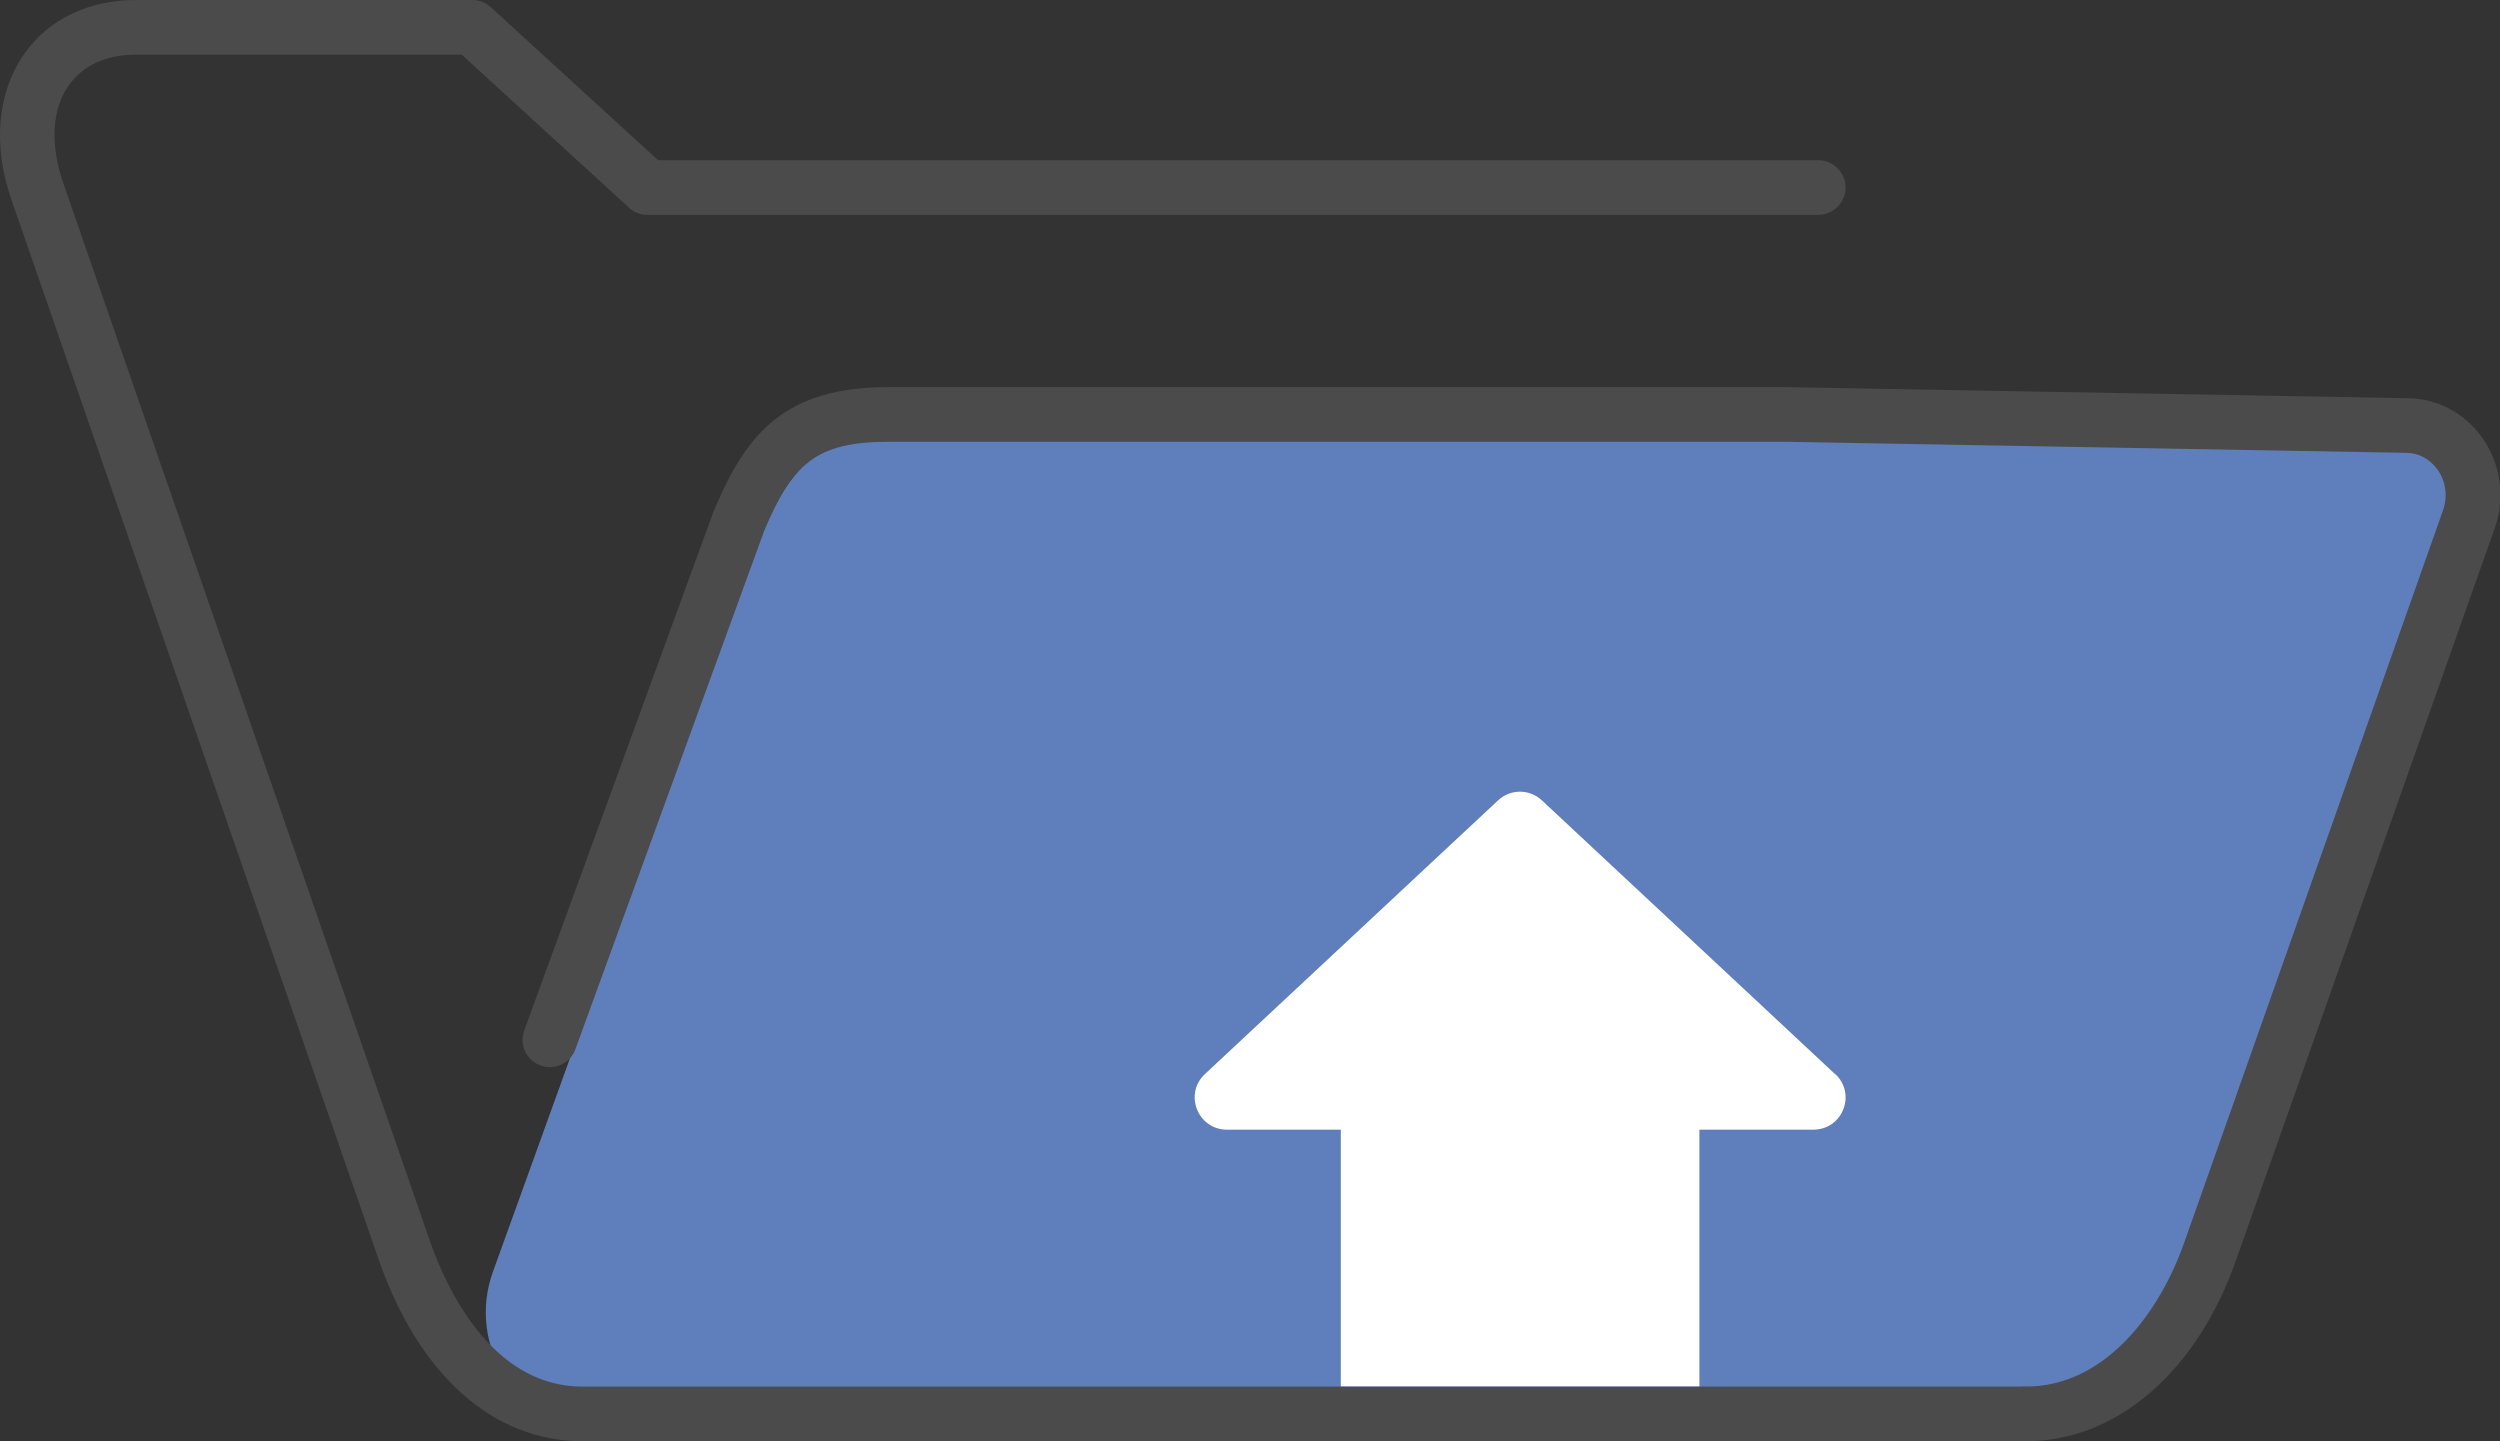
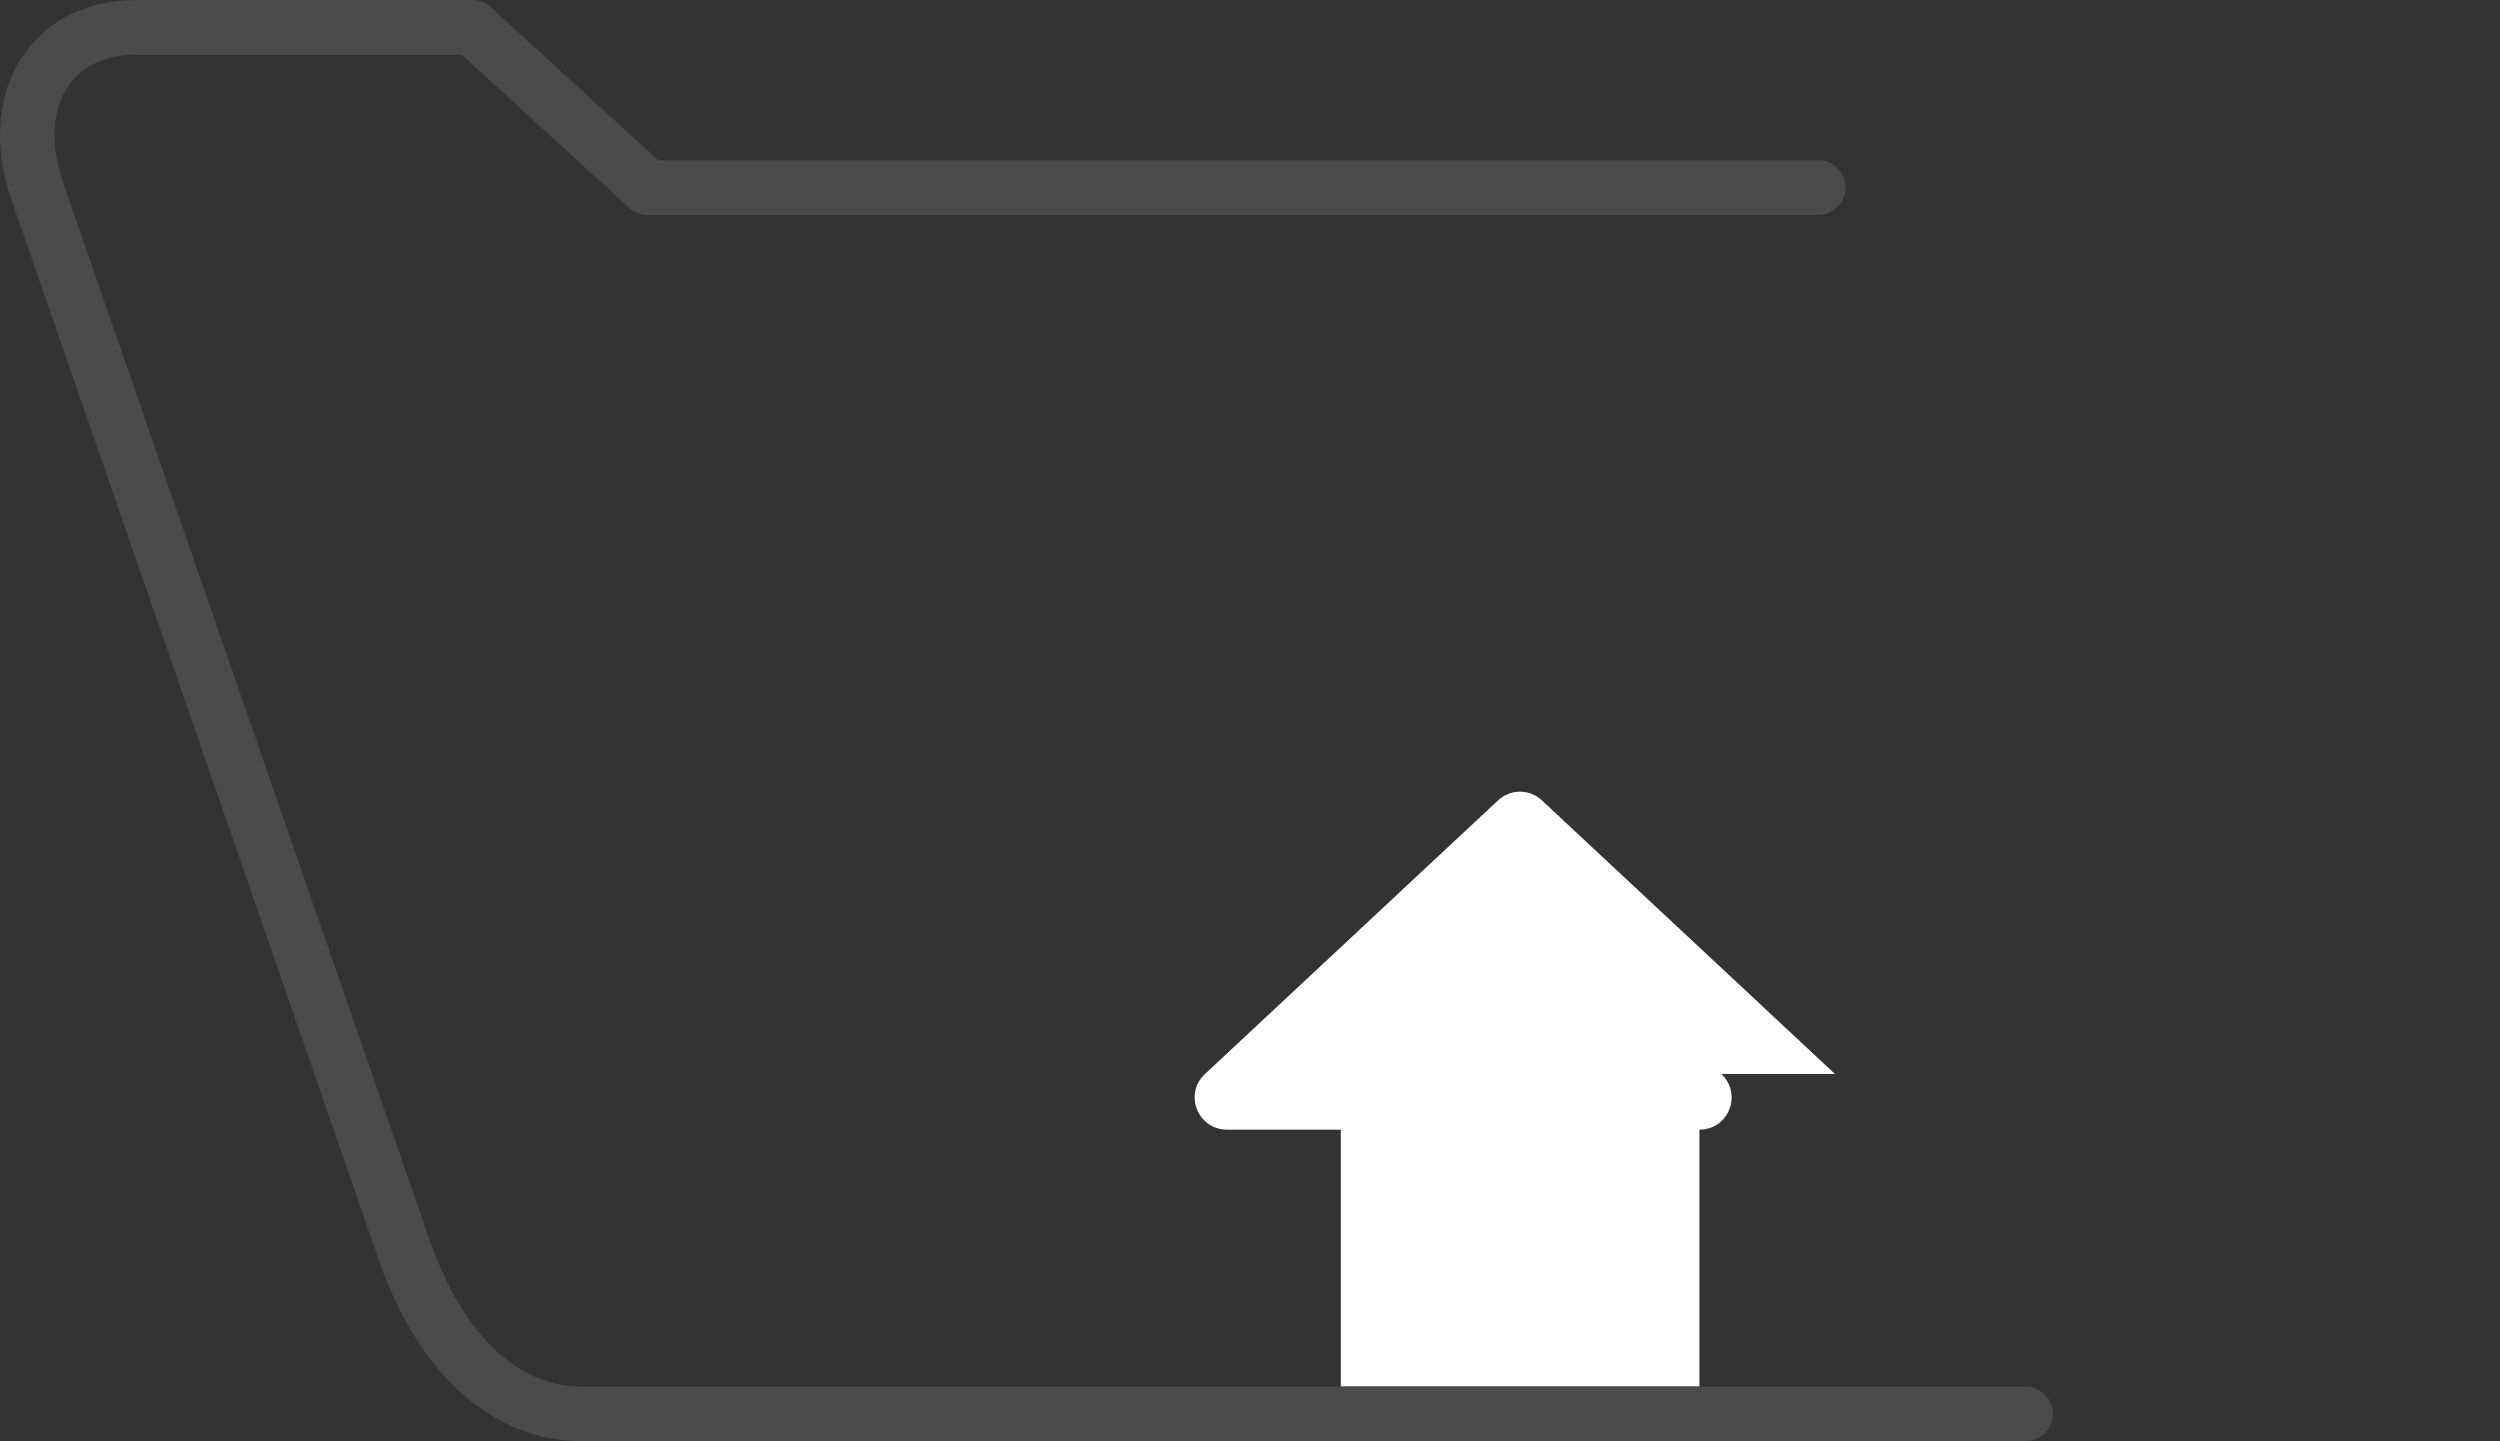
<svg xmlns="http://www.w3.org/2000/svg" id="_レイヤー_2" data-name="レイヤー 2" viewBox="0 0 101.58 58.56">
  <rect x="0" y="0" width="101.58" height="58.56" fill="#333333" stroke="none" />
  <defs>
    <style>
      .cls-1 {
        fill: #5e7fbb;
      }

      .cls-2 {
        fill: #fff;
      }

      .cls-3 {
        fill: #4b4b4b;
      }
    </style>
  </defs>
  <g id="_レイヤー_1-2" data-name="レイヤー 1">
-     <path class="cls-1" d="M98.67,17.98l-25.26-.45h-36.47c-3.5,0-4.8,1.29-6.07,4.33l-7.69,21.08-3.15,8.73c-1.09,3.01,1,6.31,4.2,6.46.1,0,.19,0,.29,0h58.64c3.5,0,6.24-2.98,7.51-6.66l10.49-29.71c.63-1.83-.64-3.77-2.49-3.8Z" />
    <path class="cls-3" d="M82.31,58.56H23.67c-3.64,0-6.66-2.7-8.29-7.4L.47,8.13C-.31,5.9-.11,3.73,1,2.17,1.99.77,3.61,0,5.54,0h13.65c.28,0,.54.1.75.29l6.8,6.22h47.14c.61,0,1.11.5,1.11,1.11s-.5,1.11-1.11,1.11H26.31c-.28,0-.55-.1-.75-.29l-6.8-6.22H5.54c-1.22,0-2.16.43-2.74,1.24-.69.96-.77,2.4-.24,3.95l14.91,43.02c.62,1.78,2.45,5.91,6.19,5.91h58.64c.61,0,1.11.5,1.11,1.11s-.5,1.11-1.11,1.11h0Z" />
-     <path class="cls-3" d="M82.31,58.56c-.61,0-1.11-.5-1.11-1.11s.5-1.11,1.11-1.11c3.25,0,5.47-3.05,6.46-5.91l10.5-29.71c.19-.55.11-1.17-.23-1.64-.3-.42-.75-.67-1.24-.68l-25.26-.45h-36.45c-2.98,0-3.91.95-5.04,3.62l-7.67,21.06c-.21.58-.84.87-1.42.66-.58-.21-.87-.85-.66-1.42l7.69-21.08s.01-.03.02-.05c1.33-3.17,2.91-5.01,7.09-5.01h36.47l25.28.45c1.2.02,2.31.61,3.02,1.62.74,1.06.93,2.42.5,3.65l-10.5,29.71c-1.58,4.56-4.86,7.4-8.55,7.4h0Z" />
-     <path class="cls-2" d="M74.56,43.64l-11.91-11.12c-.5-.47-1.28-.47-1.78,0l-11.91,11.12c-.87.81-.29,2.26.89,2.26h4.63v10.43h14.57v-10.43h4.63c1.19,0,1.76-1.45.89-2.26Z" />
+     <path class="cls-2" d="M74.56,43.64l-11.91-11.12c-.5-.47-1.28-.47-1.78,0l-11.91,11.12c-.87.81-.29,2.26.89,2.26h4.63v10.43h14.57v-10.43c1.19,0,1.76-1.45.89-2.26Z" />
  </g>
</svg>